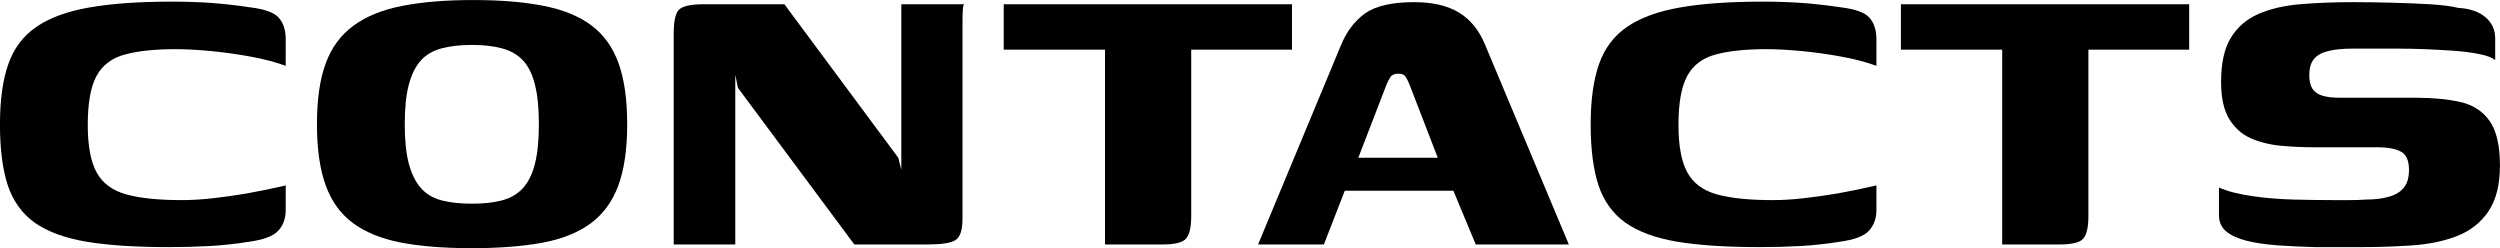
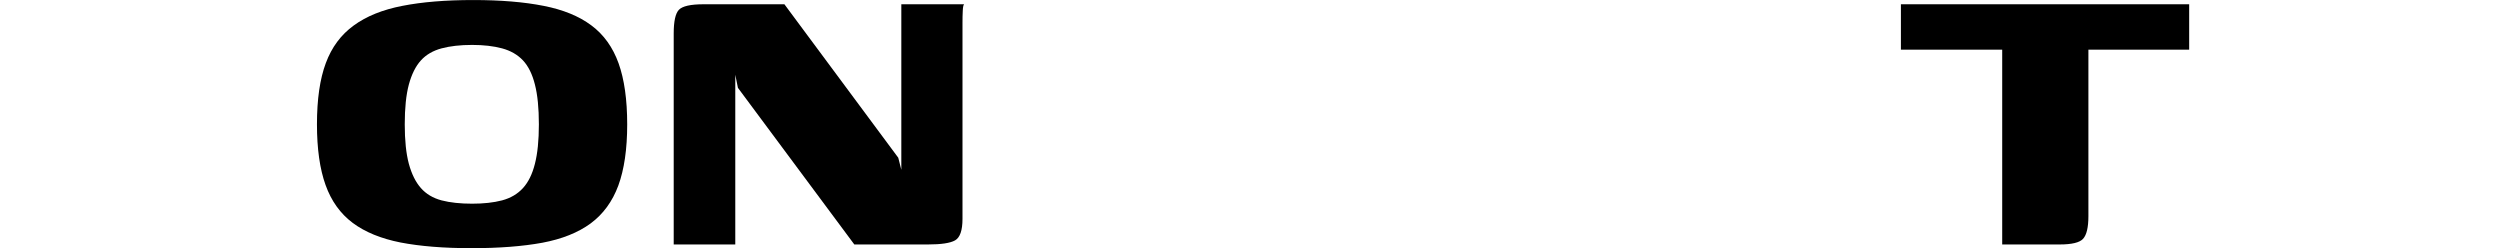
<svg xmlns="http://www.w3.org/2000/svg" viewBox="20.81 82.26 295.01 29.28" version="1.0" preserveAspectRatio="xMidYMid meet" zoomAndPan="magnify">
  <defs>
    <g />
  </defs>
  <g fill-opacity="1" fill="#000000">
    <g transform="translate(18.9, 111.108)">
      <g>
-         <path d="M 1.906 -14.172 C 1.906 -17.047 2.234 -19.414 2.891 -21.281 C 3.547 -23.156 4.656 -24.625 6.219 -25.688 C 7.781 -26.758 9.863 -27.52 12.469 -27.969 C 15.082 -28.426 18.32 -28.656 22.188 -28.656 C 23.832 -28.656 25.383 -28.602 26.844 -28.5 C 28.301 -28.395 29.828 -28.223 31.422 -27.984 C 33.148 -27.773 34.281 -27.363 34.812 -26.75 C 35.352 -26.133 35.625 -25.289 35.625 -24.219 L 35.625 -21.078 C 34.426 -21.523 33.035 -21.891 31.453 -22.172 C 29.879 -22.461 28.312 -22.68 26.75 -22.828 C 25.188 -22.973 23.805 -23.047 22.609 -23.047 C 20.191 -23.047 18.211 -22.836 16.672 -22.422 C 15.129 -22.016 14.008 -21.176 13.312 -19.906 C 12.613 -18.633 12.266 -16.703 12.266 -14.109 C 12.266 -11.648 12.613 -9.781 13.312 -8.5 C 14.008 -7.227 15.176 -6.363 16.812 -5.906 C 18.457 -5.457 20.641 -5.234 23.359 -5.234 C 24.504 -5.234 25.723 -5.305 27.016 -5.453 C 28.316 -5.598 29.676 -5.789 31.094 -6.031 C 32.508 -6.281 34.02 -6.594 35.625 -6.969 L 35.625 -4.062 C 35.625 -3.082 35.332 -2.27 34.75 -1.625 C 34.176 -0.988 33.008 -0.551 31.25 -0.312 C 29.688 -0.062 28.133 0.102 26.594 0.188 C 25.051 0.27 23.457 0.312 21.812 0.312 C 17.906 0.312 14.664 0.098 12.094 -0.328 C 9.531 -0.766 7.5 -1.516 6 -2.578 C 4.508 -3.648 3.453 -5.117 2.828 -6.984 C 2.211 -8.859 1.906 -11.254 1.906 -14.172 Z M 1.906 -14.172" />
-       </g>
+         </g>
    </g>
  </g>
  <g fill-opacity="1" fill="#000000">
    <g transform="translate(56.306, 111.108)">
      <g>
        <path d="M 20.156 0.438 C 16.863 0.438 14.066 0.211 11.766 -0.234 C 9.461 -0.691 7.582 -1.461 6.125 -2.547 C 4.664 -3.641 3.598 -5.129 2.922 -7.016 C 2.242 -8.91 1.906 -11.297 1.906 -14.172 C 1.906 -17.129 2.254 -19.539 2.953 -21.406 C 3.648 -23.281 4.75 -24.758 6.25 -25.844 C 7.75 -26.938 9.66 -27.707 11.984 -28.156 C 14.305 -28.613 17.094 -28.844 20.344 -28.844 C 23.582 -28.844 26.352 -28.613 28.656 -28.156 C 30.957 -27.707 32.836 -26.938 34.297 -25.844 C 35.754 -24.758 36.82 -23.27 37.5 -21.375 C 38.176 -19.488 38.516 -17.086 38.516 -14.172 C 38.516 -11.254 38.164 -8.848 37.469 -6.953 C 36.77 -5.066 35.68 -3.578 34.203 -2.484 C 32.723 -1.398 30.82 -0.641 28.5 -0.203 C 26.176 0.223 23.395 0.438 20.156 0.438 Z M 20.219 -4.812 C 21.57 -4.812 22.75 -4.941 23.75 -5.203 C 24.758 -5.473 25.582 -5.957 26.219 -6.656 C 26.852 -7.352 27.32 -8.305 27.625 -9.516 C 27.938 -10.734 28.094 -12.285 28.094 -14.172 C 28.094 -16.098 27.938 -17.664 27.625 -18.875 C 27.32 -20.094 26.852 -21.039 26.219 -21.719 C 25.582 -22.395 24.758 -22.867 23.75 -23.141 C 22.75 -23.41 21.57 -23.547 20.219 -23.547 C 18.82 -23.547 17.617 -23.41 16.609 -23.141 C 15.598 -22.867 14.785 -22.395 14.172 -21.719 C 13.555 -21.039 13.082 -20.094 12.75 -18.875 C 12.426 -17.664 12.266 -16.098 12.266 -14.172 C 12.266 -12.285 12.426 -10.734 12.75 -9.516 C 13.082 -8.305 13.555 -7.352 14.172 -6.656 C 14.785 -5.957 15.598 -5.473 16.609 -5.203 C 17.617 -4.941 18.82 -4.812 20.219 -4.812 Z M 20.219 -4.812" />
      </g>
    </g>
  </g>
  <g fill-opacity="1" fill="#000000">
    <g transform="translate(96.732, 111.108)">
      <g>
        <path d="M 3.578 0 L 3.578 -24.891 C 3.578 -26.328 3.781 -27.258 4.188 -27.688 C 4.602 -28.125 5.57 -28.344 7.094 -28.344 L 16.641 -28.344 L 30.078 -10.234 L 30.438 -8.812 L 30.438 -28.344 L 37.844 -28.344 C 37.758 -28.258 37.707 -28.004 37.688 -27.578 C 37.664 -27.148 37.656 -26.676 37.656 -26.156 C 37.656 -25.645 37.656 -25.18 37.656 -24.766 L 37.656 -3.016 C 37.656 -1.66 37.363 -0.816 36.781 -0.484 C 36.207 -0.16 35.141 0 33.578 0 L 24.891 0 L 11.156 -18.484 L 10.844 -20.031 L 10.844 0 Z M 3.578 0" />
      </g>
    </g>
  </g>
  <g fill-opacity="1" fill="#000000">
    <g transform="translate(138.144, 111.108)">
      <g>
-         <path d="M 1.109 -28.344 L 35.125 -28.344 L 35.125 -22.984 L 23.234 -22.984 L 23.234 -3.328 C 23.234 -2.016 23.023 -1.129 22.609 -0.672 C 22.203 -0.223 21.281 0 19.844 0 L 13.062 0 L 13.062 -22.984 L 1.109 -22.984 Z M 1.109 -28.344" />
-       </g>
+         </g>
    </g>
  </g>
  <g fill-opacity="1" fill="#000000">
    <g transform="translate(169.08, 111.108)">
      <g>
-         <path d="M 0.188 0 L 9.984 -23.547 C 10.641 -25.141 11.582 -26.379 12.812 -27.266 C 14.051 -28.148 15.984 -28.594 18.609 -28.594 C 20.785 -28.594 22.551 -28.18 23.906 -27.359 C 25.258 -26.535 26.285 -25.266 26.984 -23.547 L 36.859 0 L 25.875 0 L 23.234 -6.344 L 10.422 -6.344 L 7.953 0 Z M 12.016 -10.234 L 21.391 -10.234 L 18.062 -18.859 C 17.938 -19.18 17.789 -19.477 17.625 -19.75 C 17.457 -20.02 17.172 -20.156 16.766 -20.156 C 16.305 -20.156 15.984 -20.02 15.797 -19.75 C 15.617 -19.477 15.469 -19.18 15.344 -18.859 Z M 12.016 -10.234" />
-       </g>
+         </g>
    </g>
  </g>
  <g fill-opacity="1" fill="#000000">
    <g transform="translate(206.61, 111.108)">
      <g>
-         <path d="M 1.906 -14.172 C 1.906 -17.047 2.234 -19.414 2.891 -21.281 C 3.547 -23.156 4.656 -24.625 6.219 -25.688 C 7.781 -26.758 9.863 -27.52 12.469 -27.969 C 15.082 -28.426 18.32 -28.656 22.188 -28.656 C 23.832 -28.656 25.383 -28.602 26.844 -28.5 C 28.301 -28.395 29.828 -28.223 31.422 -27.984 C 33.148 -27.773 34.281 -27.363 34.812 -26.75 C 35.352 -26.133 35.625 -25.289 35.625 -24.219 L 35.625 -21.078 C 34.426 -21.523 33.035 -21.891 31.453 -22.172 C 29.879 -22.461 28.312 -22.68 26.75 -22.828 C 25.188 -22.973 23.805 -23.047 22.609 -23.047 C 20.191 -23.047 18.211 -22.836 16.672 -22.422 C 15.129 -22.016 14.008 -21.176 13.312 -19.906 C 12.613 -18.633 12.266 -16.703 12.266 -14.109 C 12.266 -11.648 12.613 -9.781 13.312 -8.5 C 14.008 -7.227 15.176 -6.363 16.812 -5.906 C 18.457 -5.457 20.641 -5.234 23.359 -5.234 C 24.504 -5.234 25.723 -5.305 27.016 -5.453 C 28.316 -5.598 29.676 -5.789 31.094 -6.031 C 32.508 -6.281 34.02 -6.594 35.625 -6.969 L 35.625 -4.062 C 35.625 -3.082 35.332 -2.27 34.75 -1.625 C 34.176 -0.988 33.008 -0.551 31.25 -0.312 C 29.688 -0.062 28.133 0.102 26.594 0.188 C 25.051 0.27 23.457 0.312 21.812 0.312 C 17.906 0.312 14.664 0.098 12.094 -0.328 C 9.531 -0.766 7.5 -1.516 6 -2.578 C 4.508 -3.648 3.453 -5.117 2.828 -6.984 C 2.211 -8.859 1.906 -11.254 1.906 -14.172 Z M 1.906 -14.172" />
-       </g>
+         </g>
    </g>
  </g>
  <g fill-opacity="1" fill="#000000">
    <g transform="translate(244.016, 111.108)">
      <g>
        <path d="M 1.109 -28.344 L 35.125 -28.344 L 35.125 -22.984 L 23.234 -22.984 L 23.234 -3.328 C 23.234 -2.016 23.023 -1.129 22.609 -0.672 C 22.203 -0.223 21.281 0 19.844 0 L 13.062 0 L 13.062 -22.984 L 1.109 -22.984 Z M 1.109 -28.344" />
      </g>
    </g>
  </g>
  <g fill-opacity="1" fill="#000000">
    <g transform="translate(280.252, 111.108)">
      <g>
-         <path d="M 2.406 -6.719 C 3.426 -6.27 4.738 -5.93 6.344 -5.703 C 7.945 -5.473 9.609 -5.336 11.328 -5.297 C 13.055 -5.254 14.582 -5.234 15.906 -5.234 C 16.395 -5.234 17.02 -5.234 17.781 -5.234 C 18.539 -5.234 19.164 -5.254 19.656 -5.297 C 20.77 -5.297 21.711 -5.41 22.484 -5.641 C 23.266 -5.867 23.848 -6.227 24.234 -6.719 C 24.629 -7.207 24.828 -7.906 24.828 -8.812 C 24.828 -9.883 24.52 -10.594 23.906 -10.938 C 23.289 -11.289 22.348 -11.469 21.078 -11.469 C 20.617 -11.469 20.094 -11.469 19.5 -11.469 C 18.906 -11.469 18.156 -11.469 17.25 -11.469 C 16.352 -11.469 15.188 -11.469 13.75 -11.469 C 12.426 -11.469 11.098 -11.523 9.766 -11.641 C 8.43 -11.766 7.227 -12.062 6.156 -12.531 C 5.094 -13.008 4.242 -13.77 3.609 -14.812 C 2.973 -15.863 2.656 -17.316 2.656 -19.172 C 2.656 -21.391 3.035 -23.125 3.797 -24.375 C 4.555 -25.625 5.625 -26.555 7 -27.172 C 8.375 -27.785 10.016 -28.176 11.922 -28.344 C 13.836 -28.508 15.941 -28.594 18.234 -28.594 C 19.641 -28.594 21.148 -28.57 22.766 -28.531 C 24.391 -28.488 25.91 -28.426 27.328 -28.344 C 28.742 -28.258 29.844 -28.117 30.625 -27.922 C 32.02 -27.836 33.098 -27.469 33.859 -26.812 C 34.617 -26.156 35 -25.332 35 -24.344 C 35 -24.176 35 -23.895 35 -23.5 C 35 -23.113 35 -22.734 35 -22.359 C 35 -21.992 35 -21.789 35 -21.75 C 34.676 -22.039 34.07 -22.273 33.188 -22.453 C 32.301 -22.641 31.27 -22.773 30.094 -22.859 C 28.926 -22.941 27.773 -23.004 26.641 -23.047 C 25.516 -23.086 24.52 -23.109 23.656 -23.109 L 18.125 -23.109 C 17.008 -23.109 16.07 -23.016 15.312 -22.828 C 14.551 -22.648 13.984 -22.332 13.609 -21.875 C 13.242 -21.426 13.062 -20.789 13.062 -19.969 C 13.062 -19.312 13.18 -18.785 13.422 -18.391 C 13.672 -18.004 14.062 -17.727 14.594 -17.562 C 15.133 -17.395 15.836 -17.312 16.703 -17.312 C 19.203 -17.312 21.211 -17.312 22.734 -17.312 C 24.254 -17.312 25.242 -17.312 25.703 -17.312 C 27.672 -17.312 29.395 -17.145 30.875 -16.812 C 32.352 -16.488 33.504 -15.75 34.328 -14.594 C 35.148 -13.445 35.562 -11.688 35.562 -9.312 C 35.562 -7.051 35.109 -5.25 34.203 -3.906 C 33.297 -2.57 32.051 -1.598 30.469 -0.984 C 28.883 -0.367 27.047 0 24.953 0.125 C 22.984 0.25 21.113 0.312 19.344 0.312 C 17.582 0.312 15.719 0.312 13.75 0.312 C 12.102 0.27 10.594 0.195 9.219 0.094 C 7.844 -0.008 6.641 -0.191 5.609 -0.453 C 4.578 -0.723 3.785 -1.094 3.234 -1.562 C 2.68 -2.039 2.406 -2.672 2.406 -3.453 Z M 2.406 -6.719" />
-       </g>
+         </g>
    </g>
  </g>
</svg>